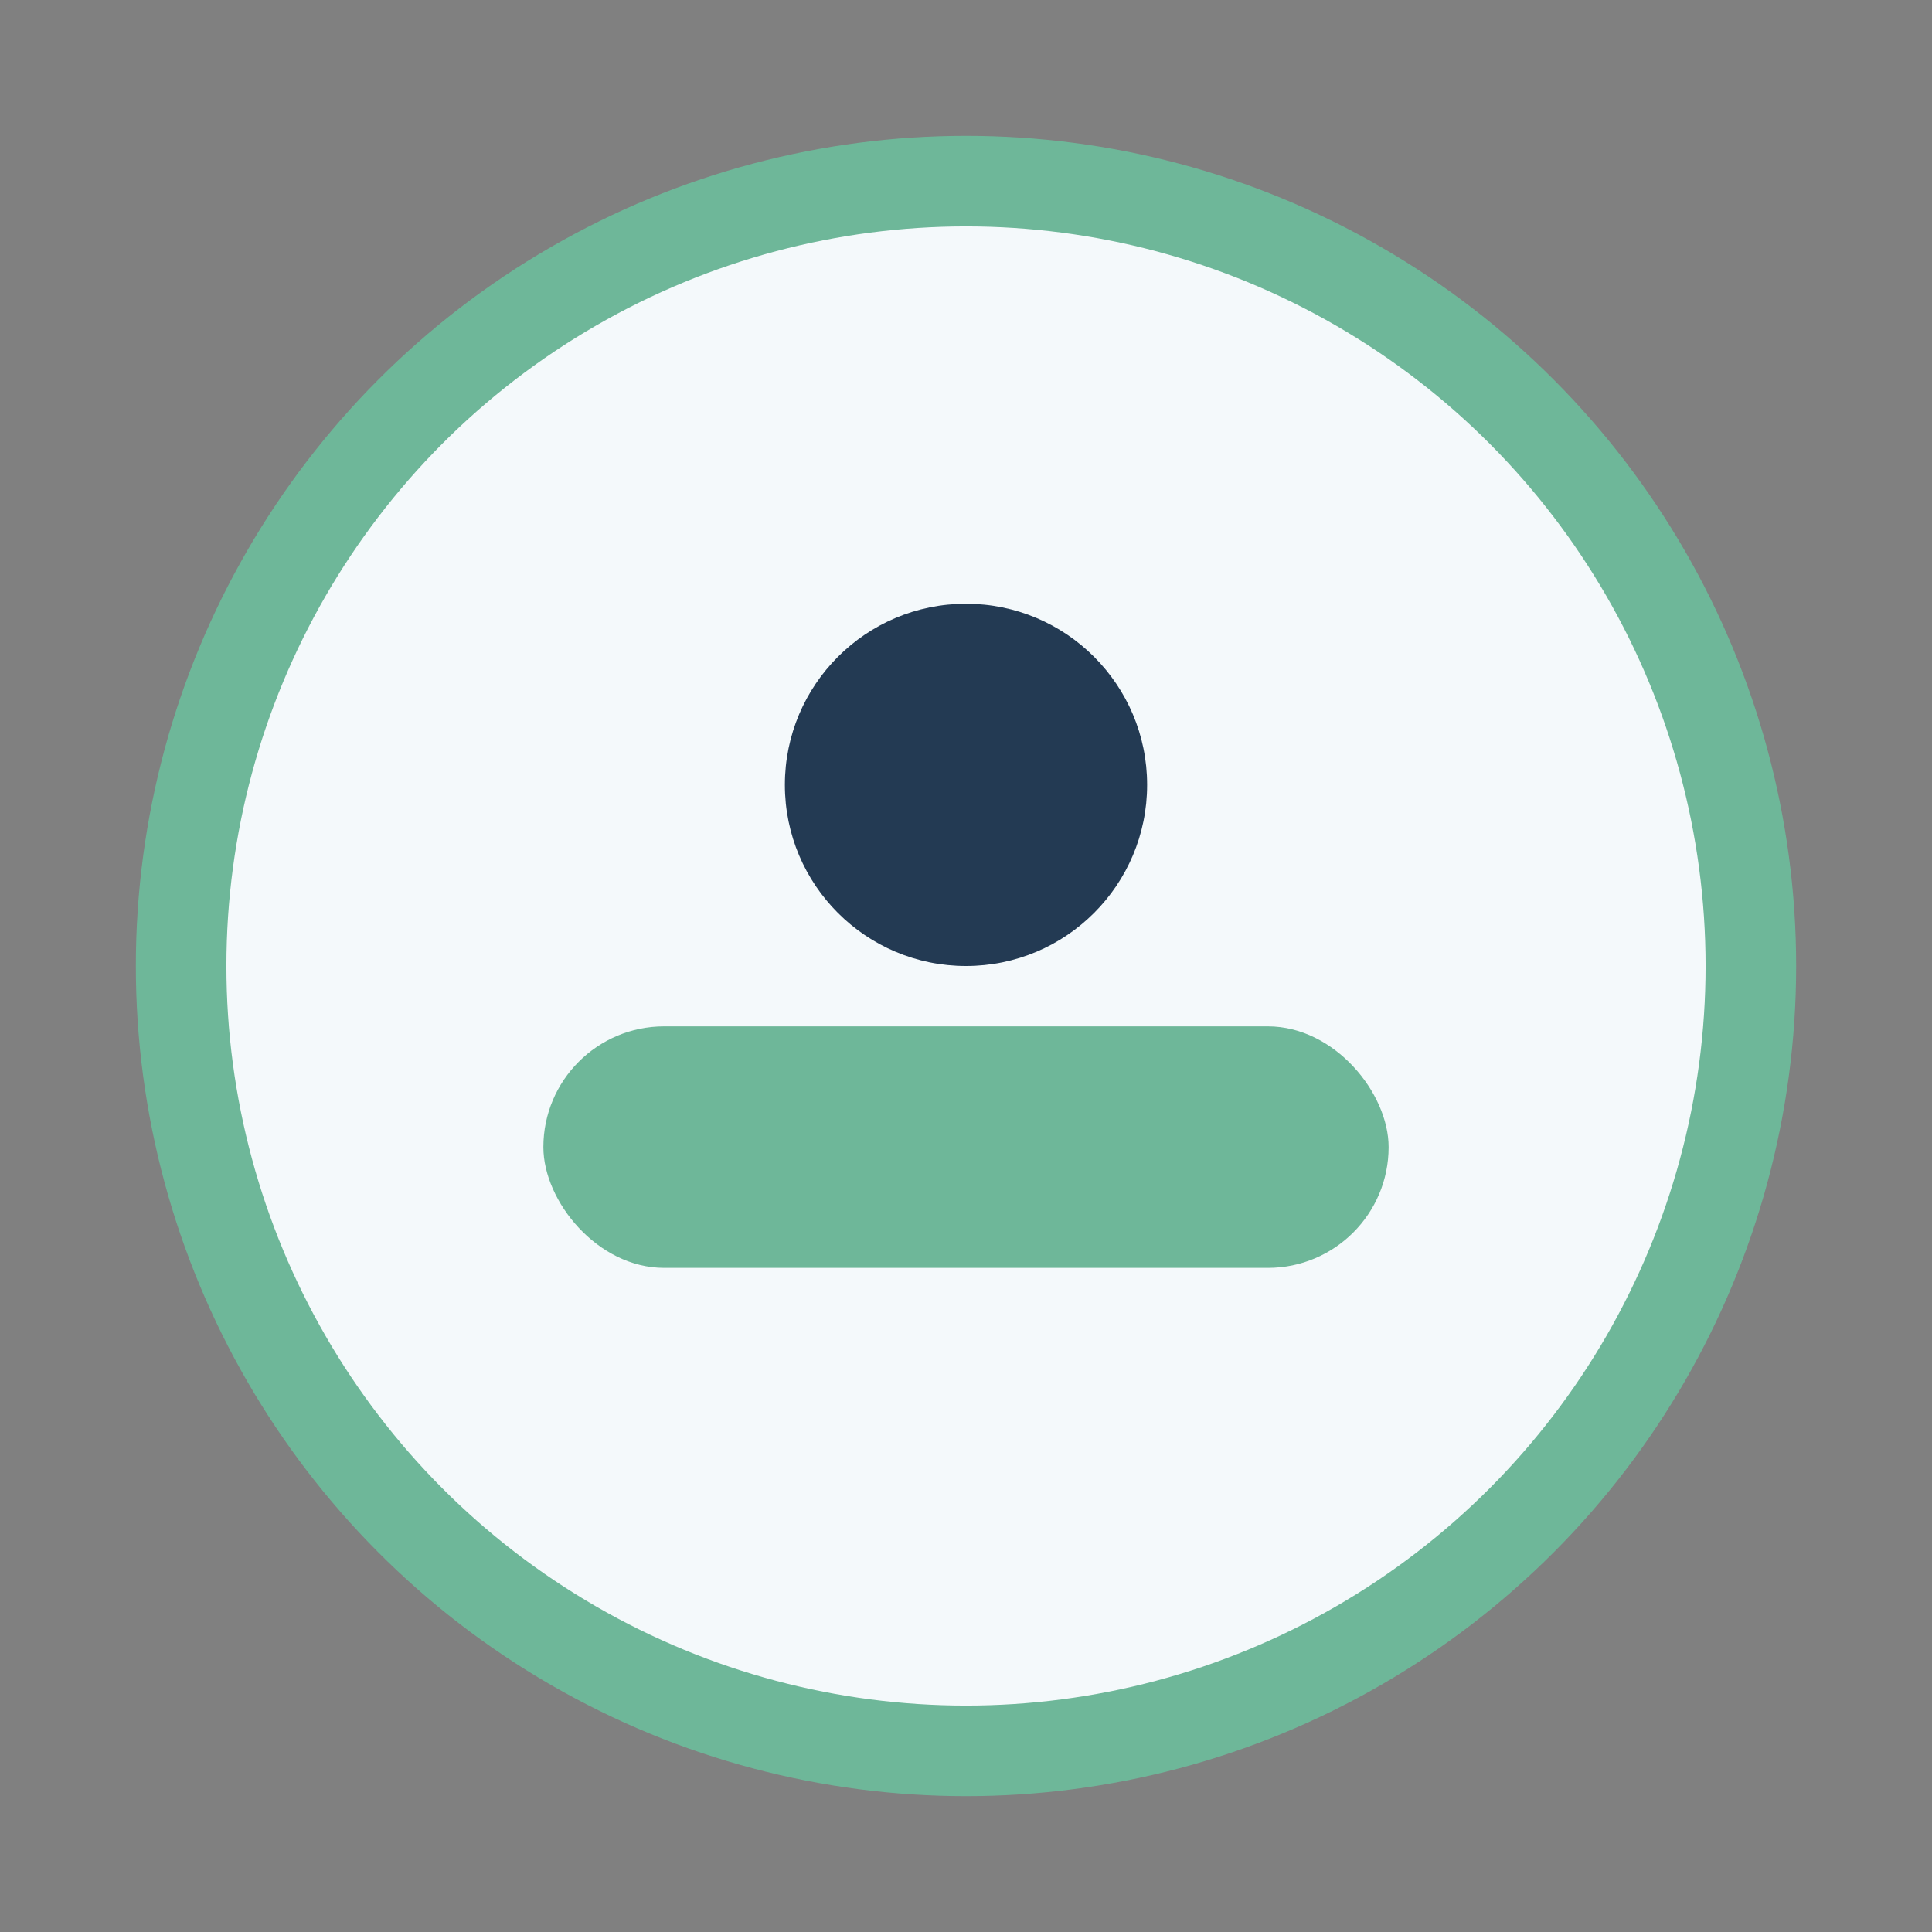
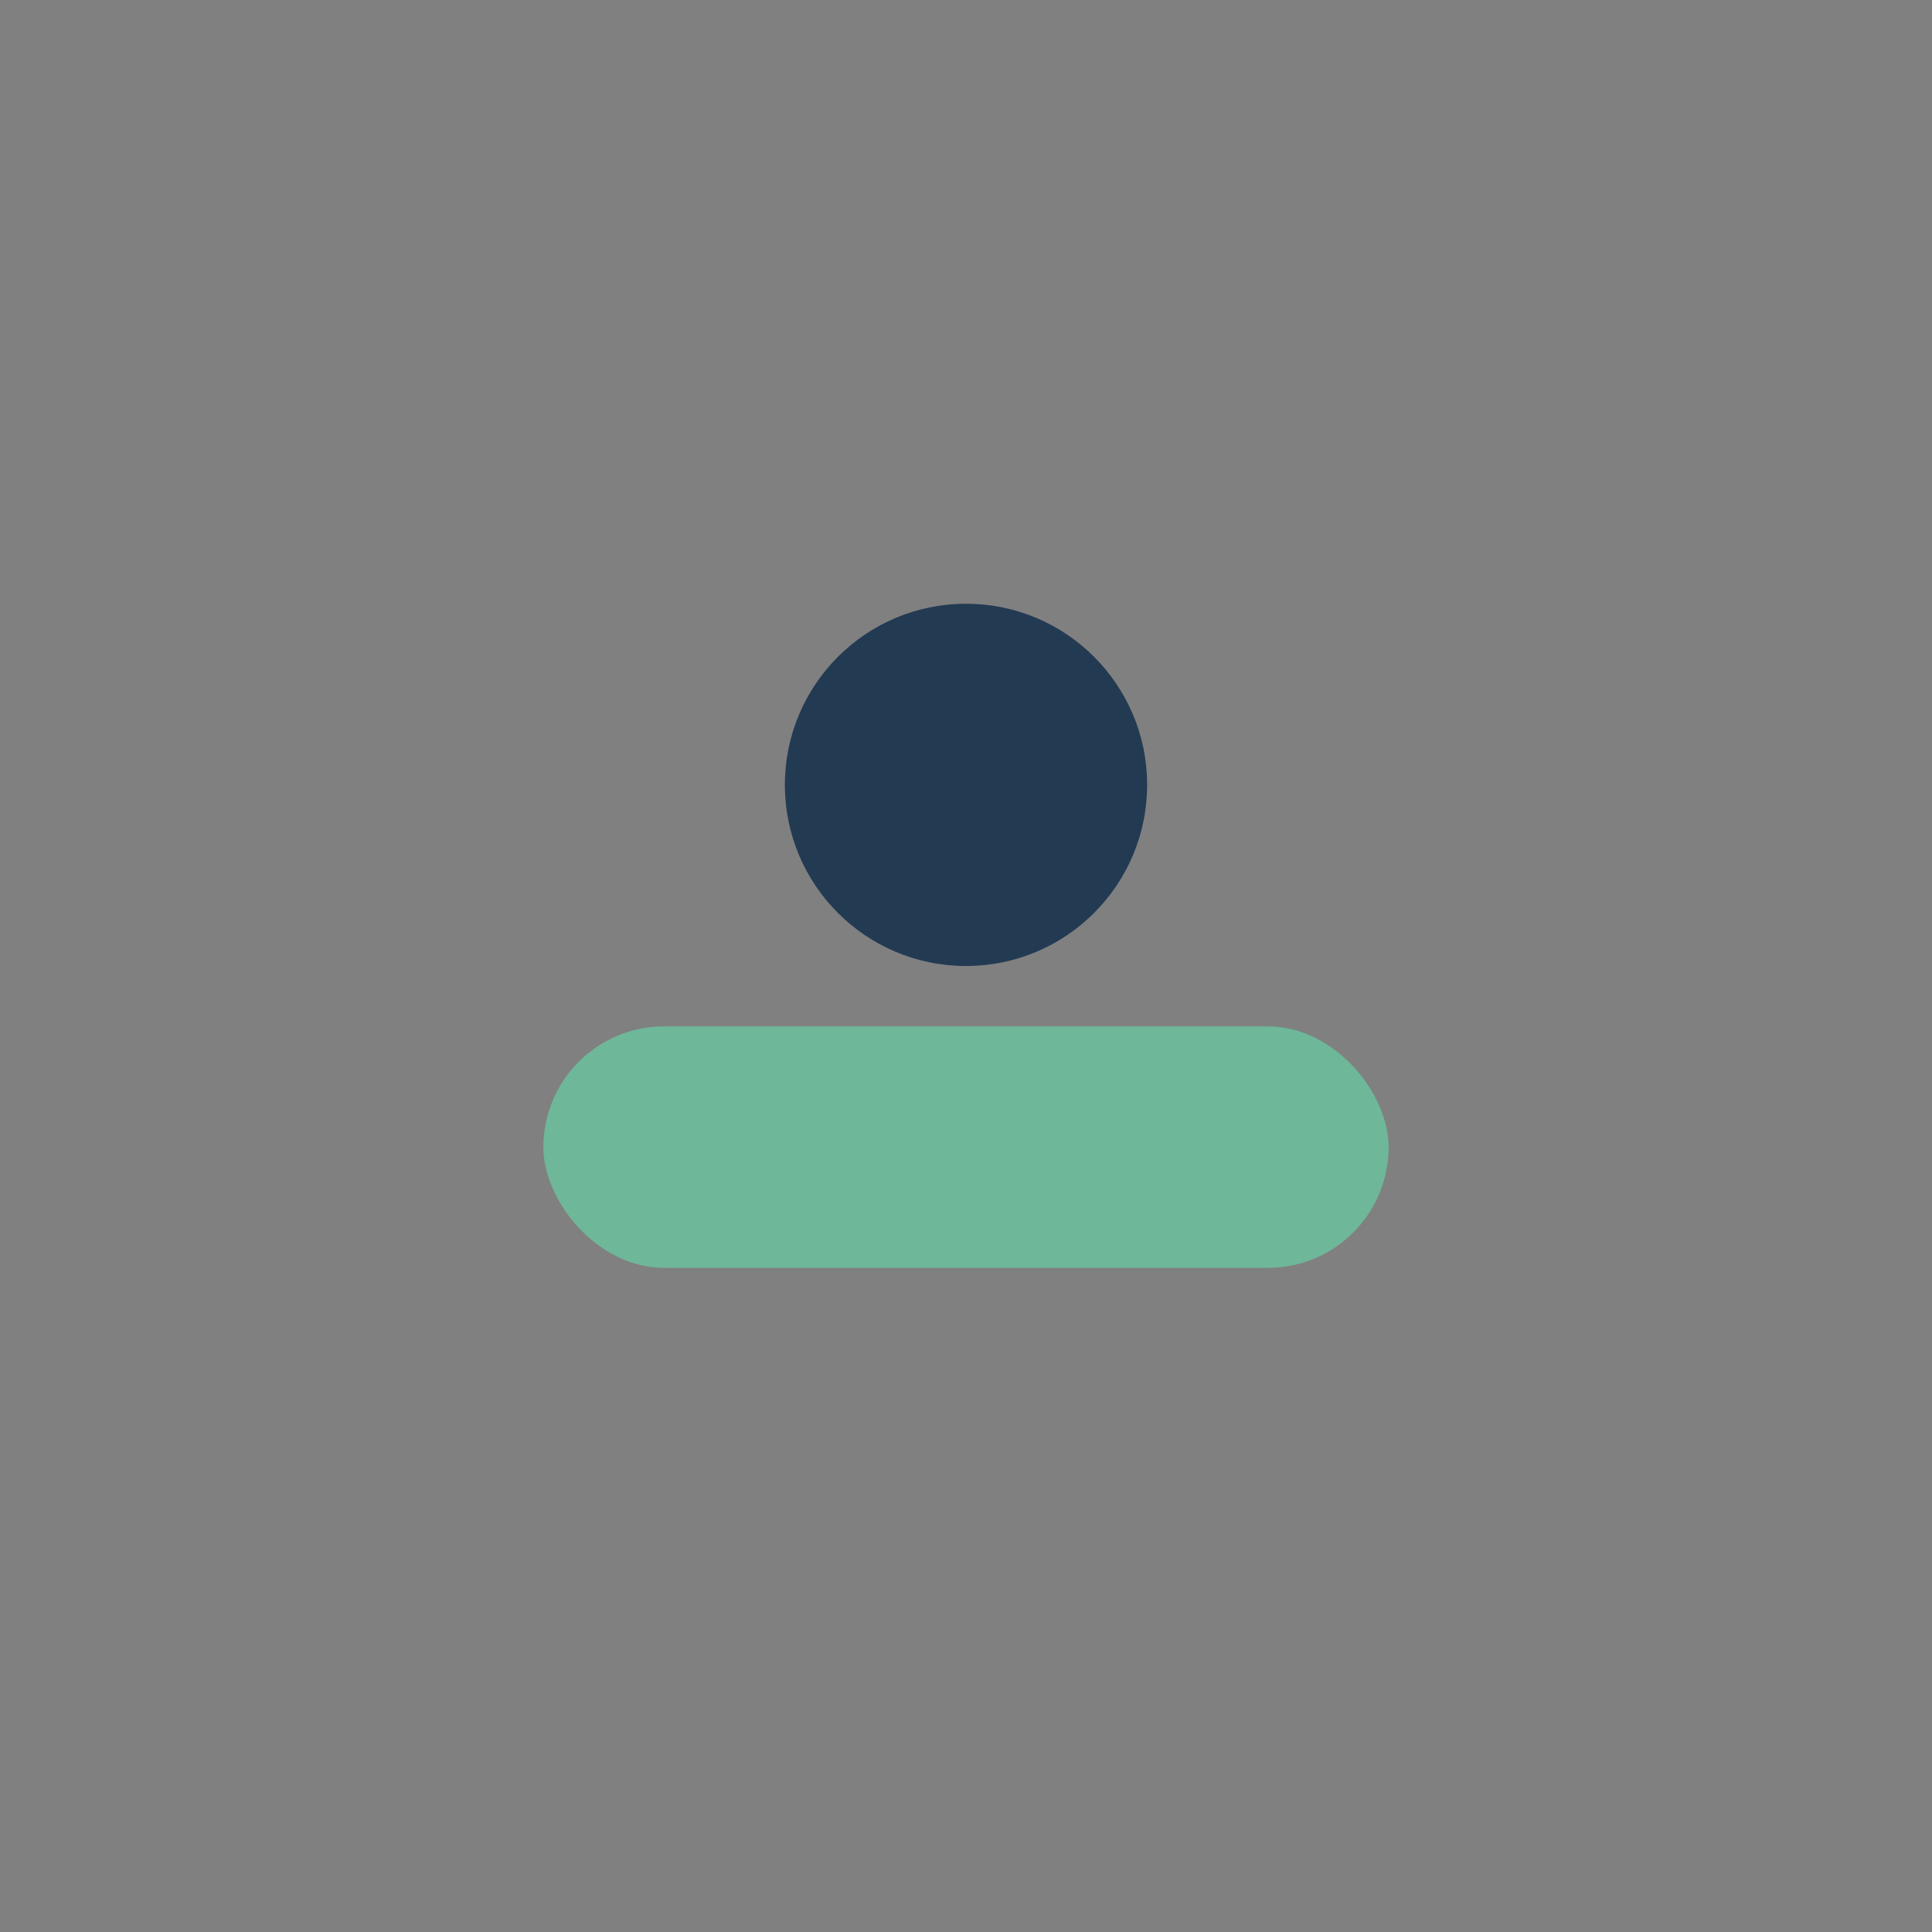
<svg xmlns="http://www.w3.org/2000/svg" width="32" height="32" viewBox="0 0 32 32">
  <rect x="0" y="0" width="32" height="32" fill="#808080" stroke="none" />
-   <circle cx="16" cy="16" r="13" fill="#F4F9FB" stroke="#6EB799" stroke-width="1.5" />
  <rect x="9" y="17" width="14" height="4" rx="2" fill="#6EB799" />
  <circle cx="16" cy="13" r="3" fill="#233A53" />
</svg>